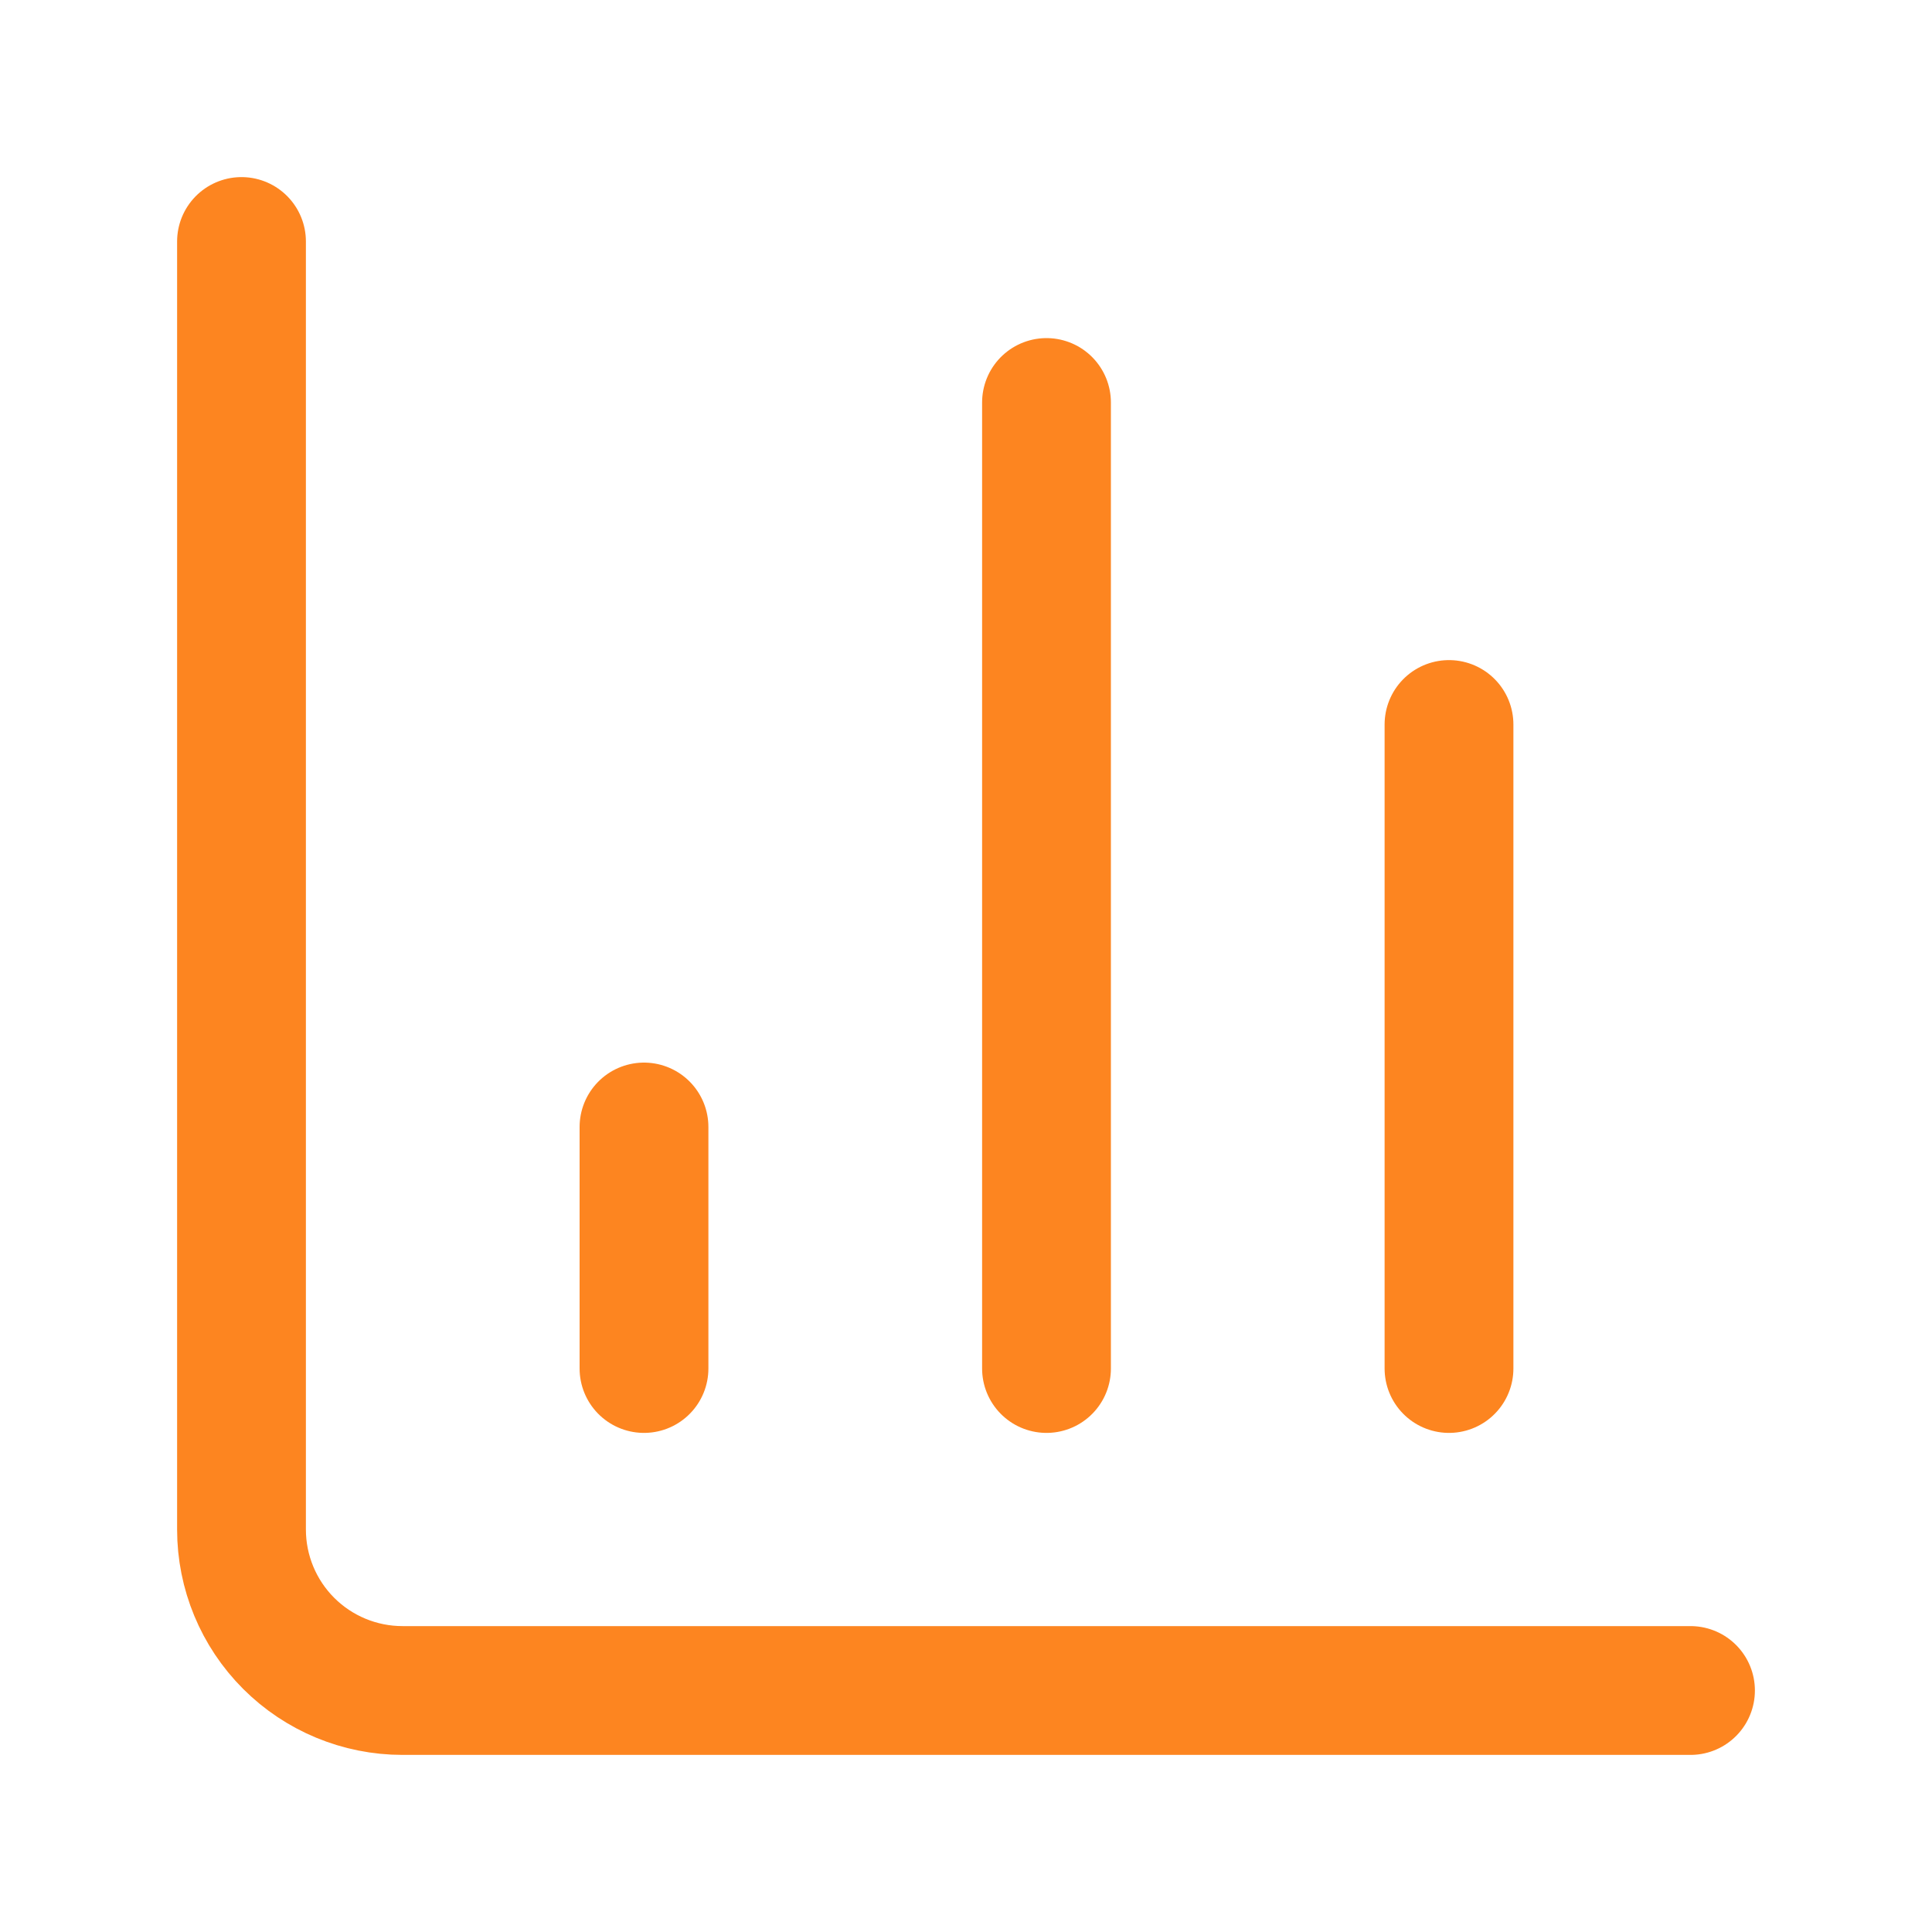
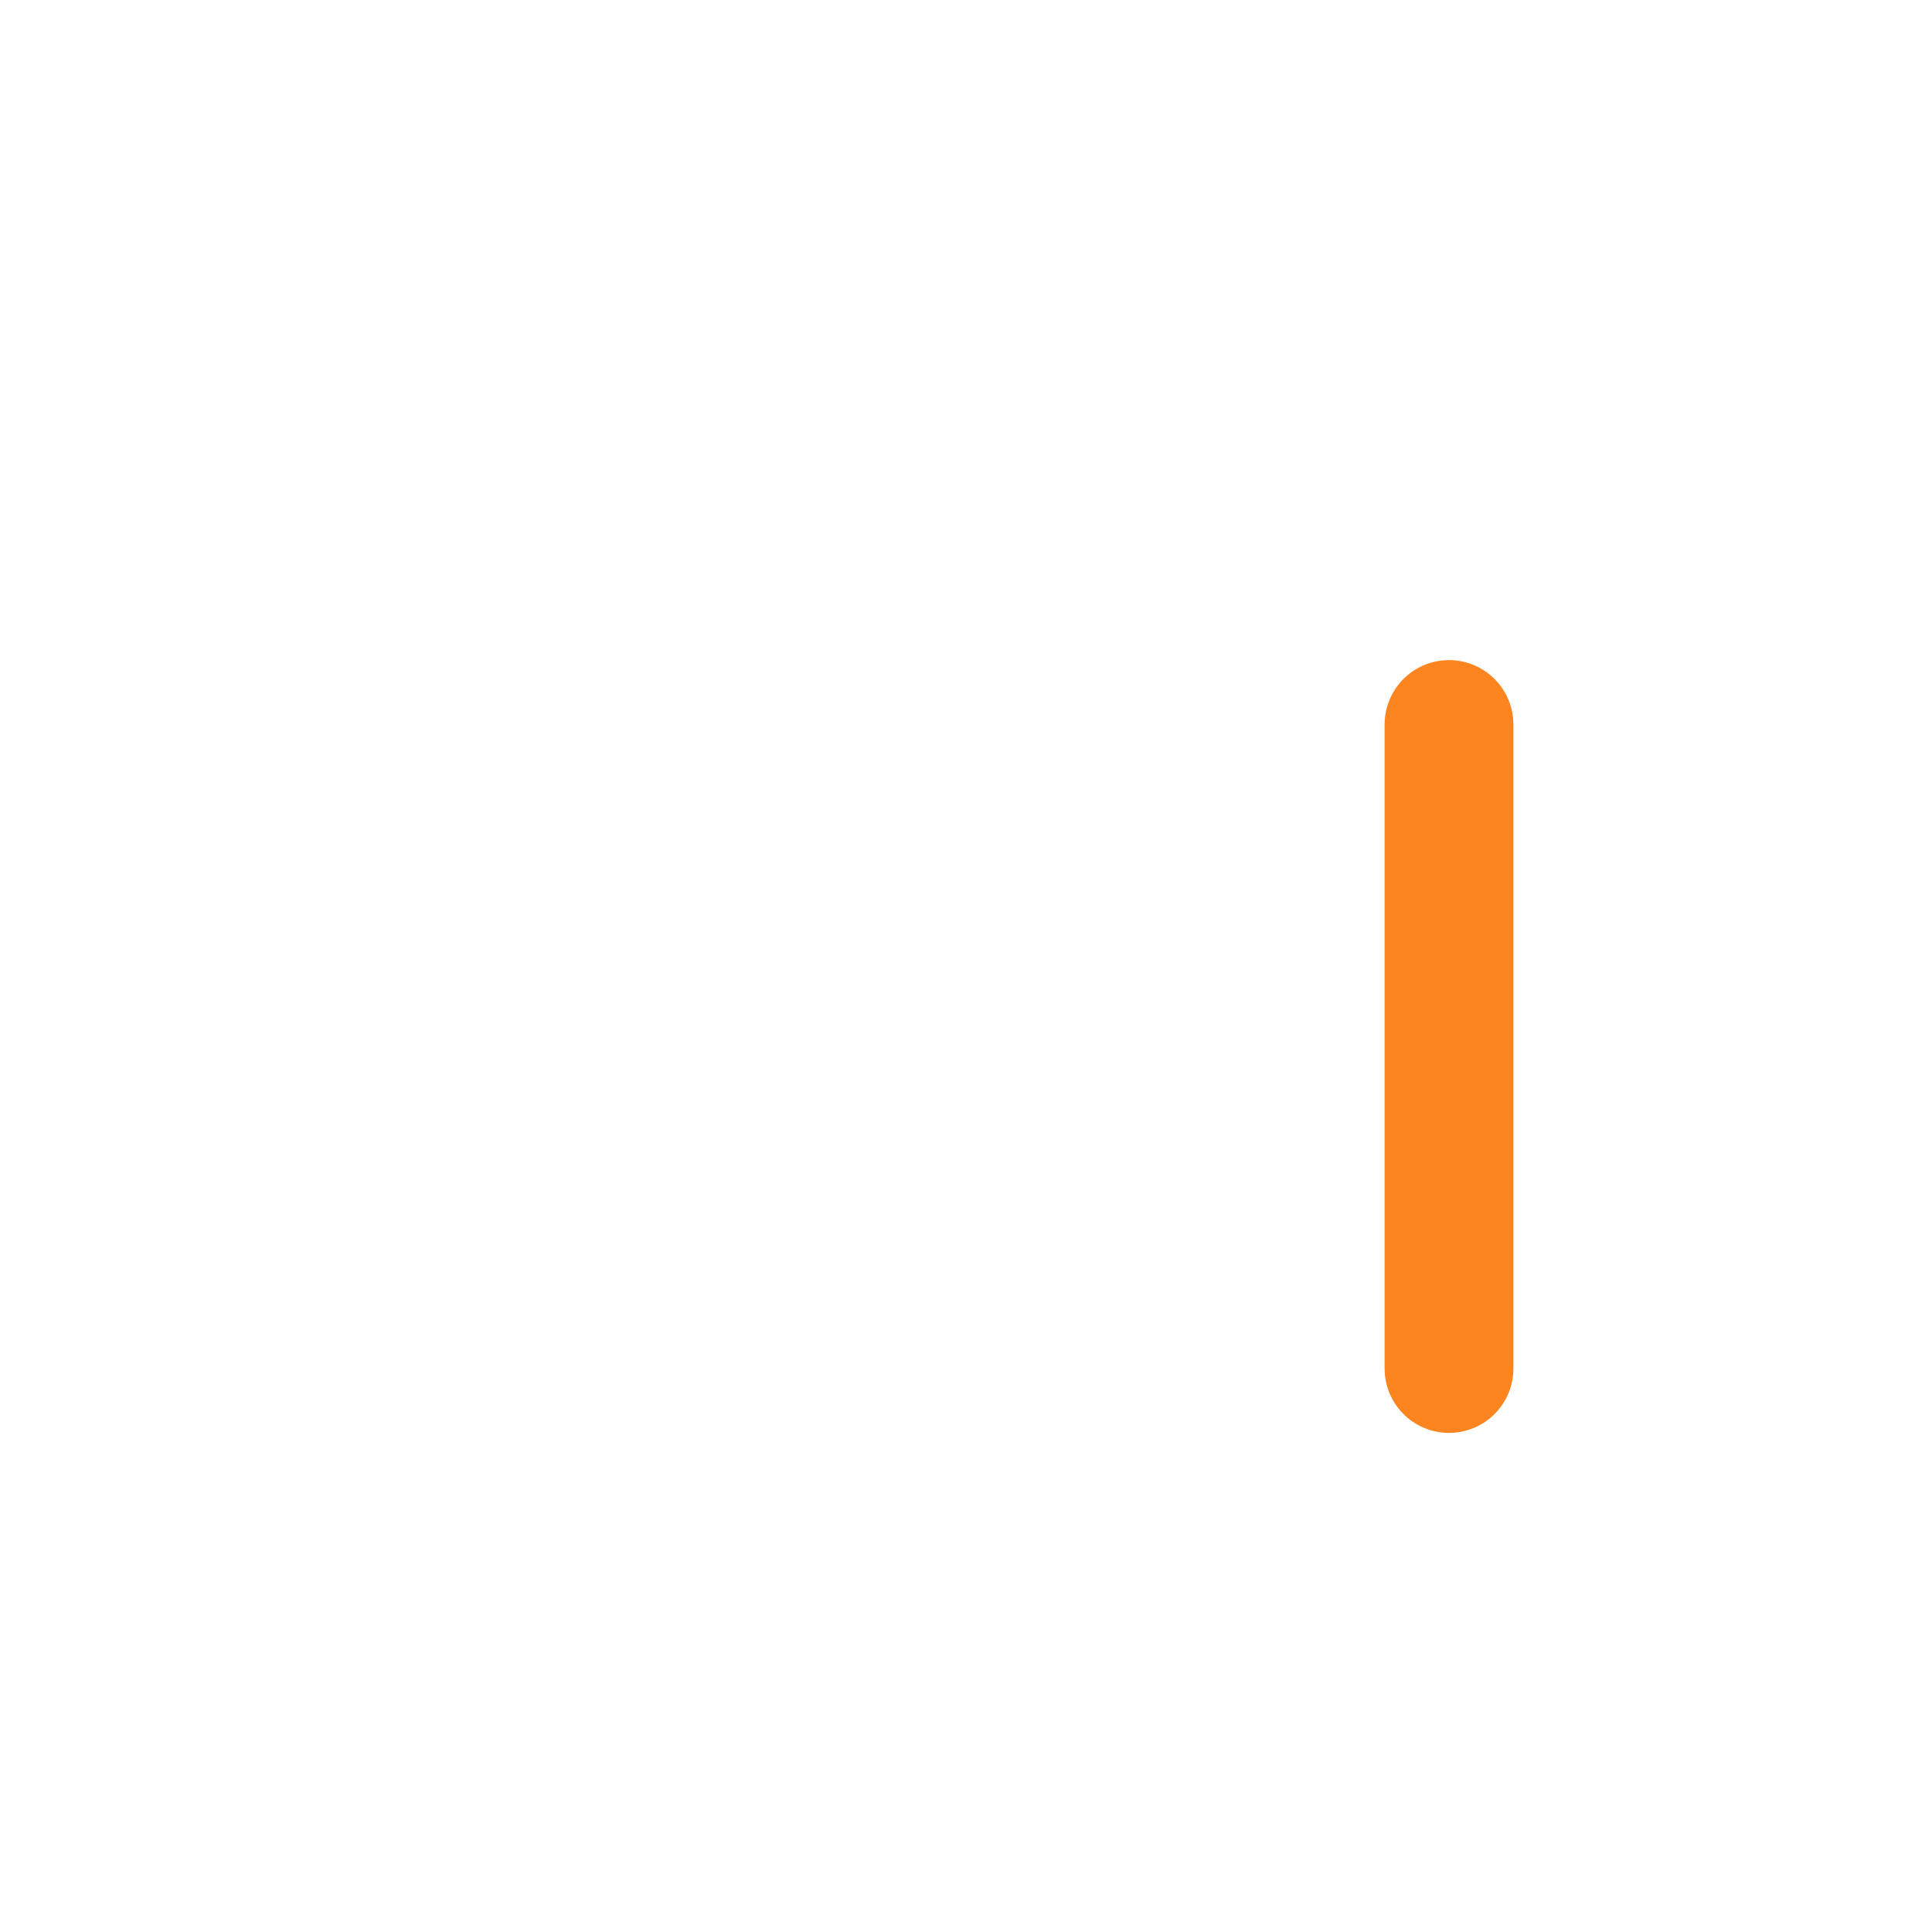
<svg xmlns="http://www.w3.org/2000/svg" width="60" height="60" viewBox="0 0 60 60" fill="none">
-   <path d="M7.5 7.5V47.5C7.5 48.826 8.027 50.098 8.964 51.035C9.902 51.973 11.174 52.5 12.5 52.5H52.5" stroke="#FD8520" stroke-width="4" stroke-linecap="round" stroke-linejoin="round" />
  <path d="M45 42.5V22.5" stroke="#FD8520" stroke-width="4" stroke-linecap="round" stroke-linejoin="round" />
-   <path d="M32.5 42.5V12.5" stroke="#FD8520" stroke-width="4" stroke-linecap="round" stroke-linejoin="round" />
-   <path d="M20 42.5V35" stroke="#FD8520" stroke-width="4" stroke-linecap="round" stroke-linejoin="round" />
</svg>